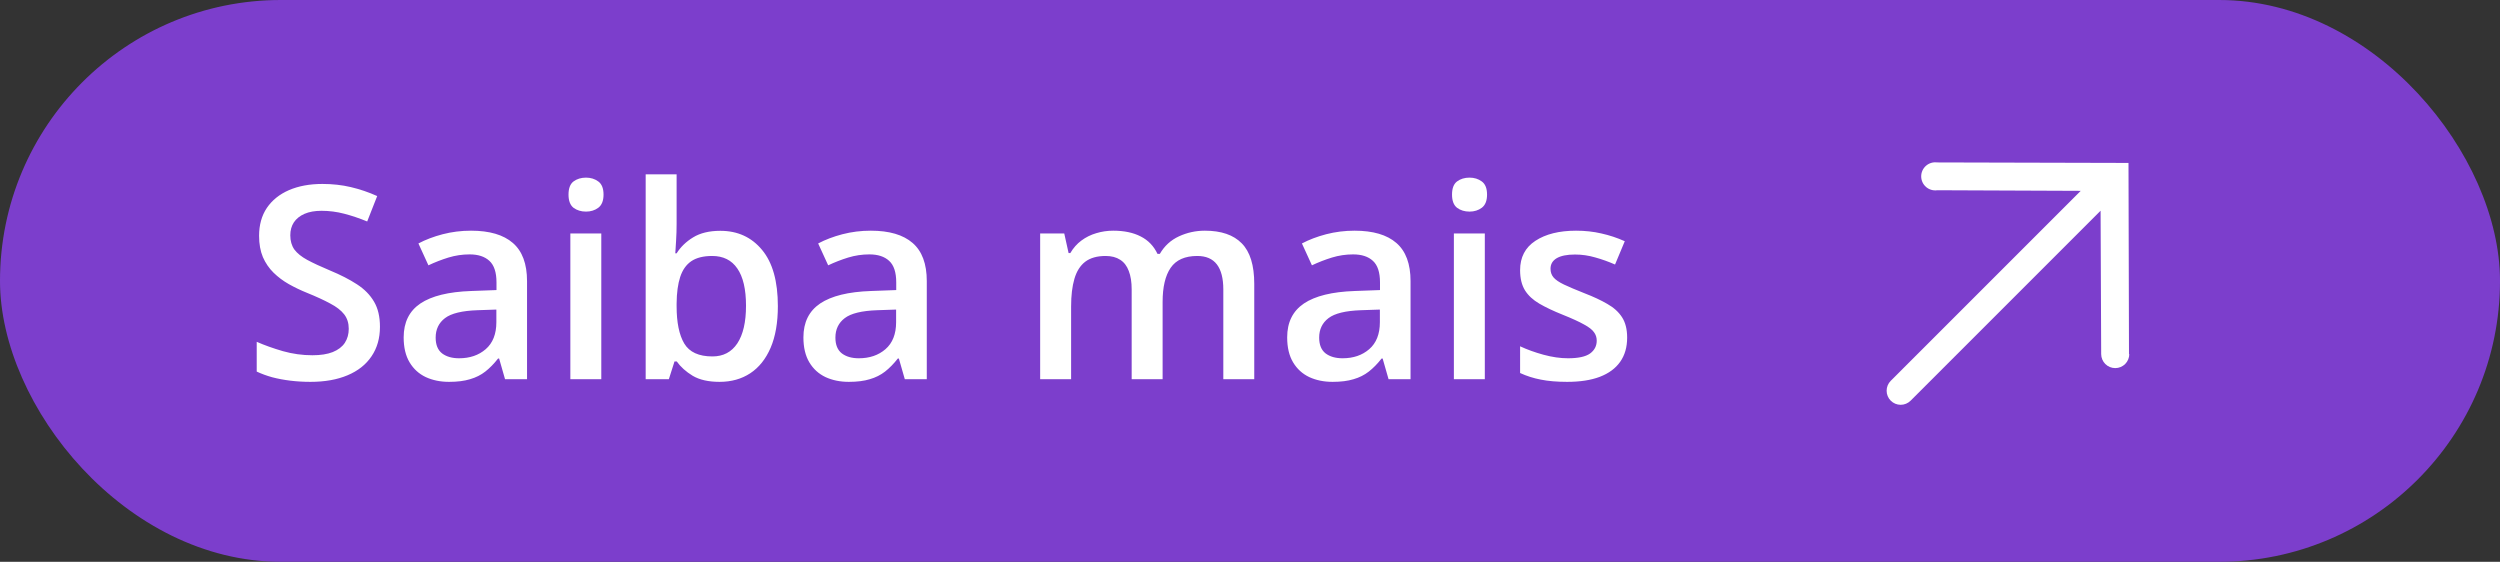
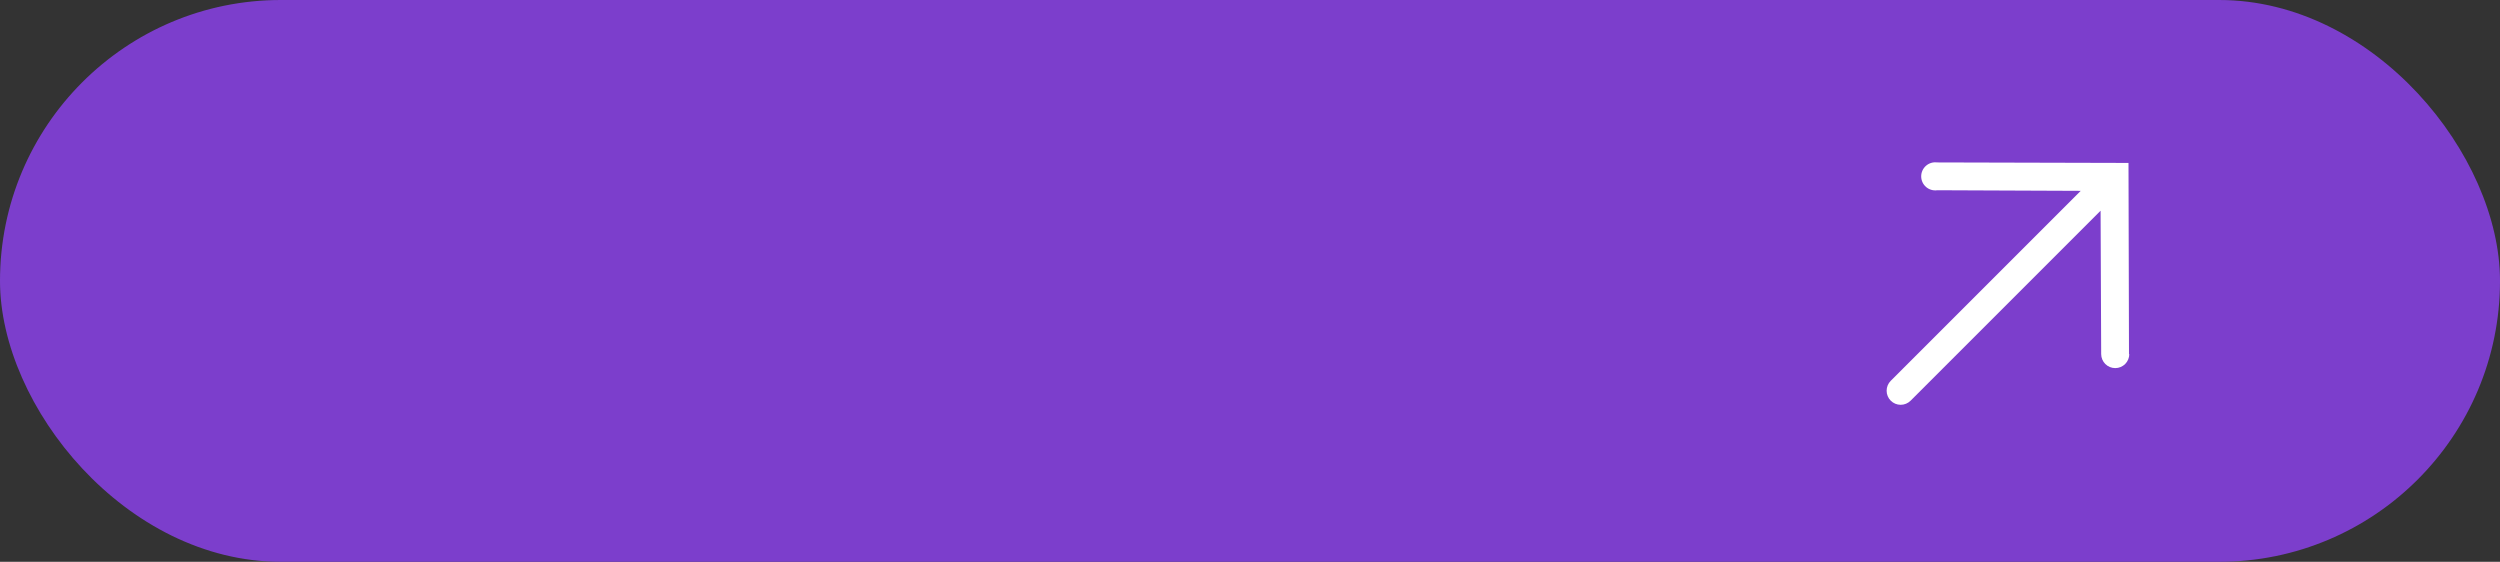
<svg xmlns="http://www.w3.org/2000/svg" width="178" height="40" viewBox="0 0 178 40" fill="none">
  <rect x="0" y="0" width="178" height="40" fill="#333333" stroke="none" />
  <rect width="178" height="40" rx="20" fill="#7C3ECC" />
-   <path d="M27.053 23.269C27.053 24.081 26.853 24.781 26.453 25.369C26.059 25.956 25.491 26.406 24.747 26.719C24.009 27.031 23.128 27.188 22.103 27.188C21.603 27.188 21.125 27.159 20.669 27.103C20.212 27.047 19.781 26.966 19.375 26.859C18.975 26.747 18.609 26.613 18.278 26.456V24.337C18.834 24.581 19.456 24.803 20.144 25.003C20.831 25.197 21.531 25.294 22.244 25.294C22.825 25.294 23.306 25.219 23.688 25.069C24.075 24.913 24.363 24.694 24.55 24.413C24.738 24.125 24.831 23.791 24.831 23.409C24.831 23.003 24.722 22.659 24.503 22.378C24.284 22.097 23.953 21.841 23.509 21.609C23.072 21.372 22.522 21.119 21.859 20.85C21.409 20.669 20.978 20.462 20.566 20.231C20.159 20 19.797 19.728 19.478 19.416C19.159 19.103 18.906 18.734 18.719 18.309C18.538 17.878 18.447 17.372 18.447 16.791C18.447 16.016 18.631 15.353 19 14.803C19.375 14.253 19.9 13.831 20.575 13.537C21.256 13.244 22.05 13.097 22.956 13.097C23.675 13.097 24.35 13.172 24.981 13.322C25.619 13.472 26.244 13.684 26.856 13.959L26.144 15.769C25.581 15.537 25.034 15.353 24.503 15.216C23.978 15.078 23.441 15.009 22.891 15.009C22.416 15.009 22.012 15.081 21.681 15.225C21.35 15.369 21.097 15.572 20.922 15.834C20.753 16.091 20.669 16.397 20.669 16.753C20.669 17.153 20.766 17.491 20.959 17.766C21.159 18.034 21.466 18.281 21.878 18.506C22.297 18.731 22.834 18.981 23.491 19.256C24.247 19.569 24.887 19.897 25.413 20.241C25.944 20.584 26.35 20.997 26.631 21.478C26.913 21.953 27.053 22.55 27.053 23.269ZM33.541 16.425C34.853 16.425 35.844 16.716 36.513 17.297C37.188 17.878 37.525 18.784 37.525 20.016V27H35.959L35.538 25.528H35.462C35.169 25.903 34.866 26.212 34.553 26.456C34.241 26.7 33.878 26.881 33.466 27C33.059 27.125 32.562 27.188 31.975 27.188C31.356 27.188 30.803 27.075 30.316 26.85C29.828 26.619 29.444 26.269 29.163 25.8C28.881 25.331 28.741 24.738 28.741 24.019C28.741 22.95 29.137 22.147 29.931 21.609C30.731 21.072 31.938 20.775 33.55 20.719L35.35 20.653V20.109C35.35 19.391 35.181 18.878 34.844 18.572C34.513 18.266 34.044 18.113 33.438 18.113C32.919 18.113 32.416 18.188 31.928 18.337C31.441 18.488 30.966 18.672 30.503 18.891L29.791 17.334C30.297 17.066 30.872 16.847 31.516 16.678C32.166 16.509 32.841 16.425 33.541 16.425ZM35.341 22.041L34 22.087C32.9 22.125 32.128 22.312 31.684 22.65C31.241 22.988 31.019 23.45 31.019 24.038C31.019 24.55 31.172 24.925 31.478 25.163C31.784 25.394 32.188 25.509 32.688 25.509C33.45 25.509 34.081 25.294 34.581 24.863C35.087 24.425 35.341 23.784 35.341 22.941V22.041ZM42.812 16.622V27H40.609V16.622H42.812ZM41.725 12.647C42.062 12.647 42.353 12.738 42.597 12.919C42.847 13.1 42.972 13.412 42.972 13.856C42.972 14.294 42.847 14.606 42.597 14.794C42.353 14.975 42.062 15.066 41.725 15.066C41.375 15.066 41.078 14.975 40.834 14.794C40.597 14.606 40.478 14.294 40.478 13.856C40.478 13.412 40.597 13.1 40.834 12.919C41.078 12.738 41.375 12.647 41.725 12.647ZM48.175 12.412V15.928C48.175 16.334 48.163 16.734 48.138 17.128C48.119 17.516 48.1 17.819 48.081 18.038H48.175C48.456 17.587 48.847 17.209 49.347 16.903C49.853 16.591 50.5 16.434 51.288 16.434C52.519 16.434 53.509 16.887 54.259 17.794C55.009 18.694 55.384 20.028 55.384 21.797C55.384 22.972 55.212 23.959 54.869 24.759C54.525 25.559 54.041 26.166 53.416 26.578C52.797 26.984 52.069 27.188 51.231 27.188C50.444 27.188 49.806 27.044 49.319 26.756C48.837 26.462 48.459 26.122 48.184 25.734H48.025L47.622 27H45.972V12.412H48.175ZM50.706 18.225C50.081 18.225 49.584 18.35 49.216 18.6C48.853 18.85 48.591 19.225 48.428 19.725C48.266 20.219 48.181 20.847 48.175 21.609V21.806C48.175 22.962 48.356 23.847 48.719 24.459C49.087 25.072 49.756 25.378 50.725 25.378C51.494 25.378 52.084 25.069 52.497 24.45C52.909 23.825 53.116 22.931 53.116 21.769C53.116 20.594 52.909 19.709 52.497 19.116C52.091 18.522 51.494 18.225 50.706 18.225ZM62.003 16.425C63.316 16.425 64.306 16.716 64.975 17.297C65.65 17.878 65.987 18.784 65.987 20.016V27H64.422L64 25.528H63.925C63.631 25.903 63.328 26.212 63.016 26.456C62.703 26.7 62.341 26.881 61.928 27C61.522 27.125 61.025 27.188 60.438 27.188C59.819 27.188 59.266 27.075 58.778 26.85C58.291 26.619 57.906 26.269 57.625 25.8C57.344 25.331 57.203 24.738 57.203 24.019C57.203 22.95 57.6 22.147 58.394 21.609C59.194 21.072 60.4 20.775 62.013 20.719L63.812 20.653V20.109C63.812 19.391 63.644 18.878 63.306 18.572C62.975 18.266 62.506 18.113 61.9 18.113C61.381 18.113 60.878 18.188 60.391 18.337C59.903 18.488 59.428 18.672 58.966 18.891L58.253 17.334C58.759 17.066 59.334 16.847 59.978 16.678C60.628 16.509 61.303 16.425 62.003 16.425ZM63.803 22.041L62.462 22.087C61.362 22.125 60.591 22.312 60.147 22.65C59.703 22.988 59.481 23.45 59.481 24.038C59.481 24.55 59.634 24.925 59.941 25.163C60.247 25.394 60.65 25.509 61.15 25.509C61.913 25.509 62.544 25.294 63.044 24.863C63.55 24.425 63.803 23.784 63.803 22.941V22.041ZM85.787 16.425C86.95 16.425 87.825 16.725 88.412 17.325C89.006 17.925 89.303 18.887 89.303 20.212V27H87.1V20.606C87.1 19.819 86.947 19.225 86.641 18.825C86.334 18.425 85.869 18.225 85.244 18.225C84.369 18.225 83.737 18.506 83.35 19.069C82.969 19.625 82.778 20.434 82.778 21.497V27H80.575V20.606C80.575 20.081 80.506 19.644 80.369 19.294C80.237 18.938 80.034 18.672 79.759 18.497C79.484 18.316 79.138 18.225 78.719 18.225C78.112 18.225 77.628 18.363 77.266 18.637C76.909 18.913 76.653 19.319 76.497 19.856C76.341 20.387 76.263 21.041 76.263 21.816V27H74.059V16.622H75.775L76.084 18.019H76.206C76.419 17.656 76.681 17.359 76.994 17.128C77.312 16.891 77.666 16.716 78.053 16.603C78.441 16.484 78.844 16.425 79.263 16.425C80.037 16.425 80.691 16.562 81.222 16.837C81.753 17.106 82.15 17.519 82.412 18.075H82.581C82.906 17.512 83.359 17.097 83.941 16.828C84.522 16.559 85.138 16.425 85.787 16.425ZM96.447 16.425C97.759 16.425 98.75 16.716 99.419 17.297C100.094 17.878 100.431 18.784 100.431 20.016V27H98.866L98.444 25.528H98.369C98.075 25.903 97.772 26.212 97.459 26.456C97.147 26.7 96.784 26.881 96.372 27C95.966 27.125 95.469 27.188 94.881 27.188C94.263 27.188 93.709 27.075 93.222 26.85C92.734 26.619 92.35 26.269 92.069 25.8C91.787 25.331 91.647 24.738 91.647 24.019C91.647 22.95 92.044 22.147 92.838 21.609C93.638 21.072 94.844 20.775 96.456 20.719L98.256 20.653V20.109C98.256 19.391 98.088 18.878 97.75 18.572C97.419 18.266 96.95 18.113 96.344 18.113C95.825 18.113 95.322 18.188 94.834 18.337C94.347 18.488 93.872 18.672 93.409 18.891L92.697 17.334C93.203 17.066 93.778 16.847 94.422 16.678C95.072 16.509 95.747 16.425 96.447 16.425ZM98.247 22.041L96.906 22.087C95.806 22.125 95.034 22.312 94.591 22.65C94.147 22.988 93.925 23.45 93.925 24.038C93.925 24.55 94.078 24.925 94.384 25.163C94.691 25.394 95.094 25.509 95.594 25.509C96.356 25.509 96.987 25.294 97.487 24.863C97.994 24.425 98.247 23.784 98.247 22.941V22.041ZM105.719 16.622V27H103.516V16.622H105.719ZM104.631 12.647C104.969 12.647 105.259 12.738 105.503 12.919C105.753 13.1 105.878 13.412 105.878 13.856C105.878 14.294 105.753 14.606 105.503 14.794C105.259 14.975 104.969 15.066 104.631 15.066C104.281 15.066 103.984 14.975 103.741 14.794C103.503 14.606 103.384 14.294 103.384 13.856C103.384 13.412 103.503 13.1 103.741 12.919C103.984 12.738 104.281 12.647 104.631 12.647ZM115.853 24.038C115.853 24.719 115.687 25.294 115.356 25.762C115.025 26.231 114.541 26.587 113.903 26.831C113.272 27.069 112.497 27.188 111.578 27.188C110.853 27.188 110.228 27.134 109.703 27.028C109.184 26.928 108.694 26.772 108.231 26.559V24.656C108.725 24.887 109.278 25.087 109.891 25.256C110.509 25.425 111.094 25.509 111.644 25.509C112.369 25.509 112.891 25.397 113.209 25.172C113.528 24.941 113.687 24.634 113.687 24.253C113.687 24.028 113.622 23.828 113.491 23.653C113.366 23.472 113.128 23.288 112.778 23.1C112.434 22.906 111.928 22.675 111.259 22.406C110.603 22.144 110.05 21.881 109.6 21.619C109.15 21.356 108.809 21.041 108.578 20.672C108.347 20.297 108.231 19.819 108.231 19.238C108.231 18.319 108.594 17.622 109.319 17.147C110.05 16.666 111.016 16.425 112.216 16.425C112.853 16.425 113.453 16.491 114.016 16.622C114.584 16.747 115.141 16.931 115.684 17.175L114.991 18.834C114.522 18.628 114.05 18.459 113.575 18.328C113.106 18.191 112.628 18.122 112.141 18.122C111.572 18.122 111.137 18.209 110.837 18.384C110.544 18.559 110.397 18.809 110.397 19.134C110.397 19.378 110.469 19.584 110.612 19.753C110.756 19.922 111.003 20.091 111.353 20.259C111.709 20.428 112.203 20.637 112.834 20.887C113.453 21.125 113.987 21.375 114.437 21.637C114.894 21.894 115.244 22.209 115.487 22.584C115.731 22.959 115.853 23.444 115.853 24.038Z" fill="white" />
  <path d="M151.584 25.227L151.549 11.601L137.923 11.565C137.781 11.546 137.636 11.557 137.499 11.599C137.362 11.64 137.236 11.711 137.128 11.806C137.021 11.9 136.935 12.017 136.876 12.148C136.817 12.278 136.788 12.42 136.789 12.563C136.79 12.707 136.822 12.848 136.882 12.978C136.942 13.108 137.03 13.223 137.139 13.316C137.248 13.409 137.375 13.478 137.513 13.517C137.651 13.557 137.795 13.566 137.937 13.545L148.148 13.588L134.621 27.114C134.433 27.302 134.328 27.556 134.328 27.822C134.328 28.087 134.433 28.341 134.621 28.529C134.808 28.716 135.063 28.822 135.328 28.822C135.593 28.822 135.847 28.716 136.035 28.529L149.562 15.002L149.604 25.212C149.605 25.478 149.712 25.732 149.9 25.919C150.088 26.106 150.343 26.21 150.608 26.209C150.874 26.209 151.128 26.102 151.315 25.914C151.502 25.726 151.606 25.471 151.605 25.205L151.584 25.227Z" fill="white" />
</svg>